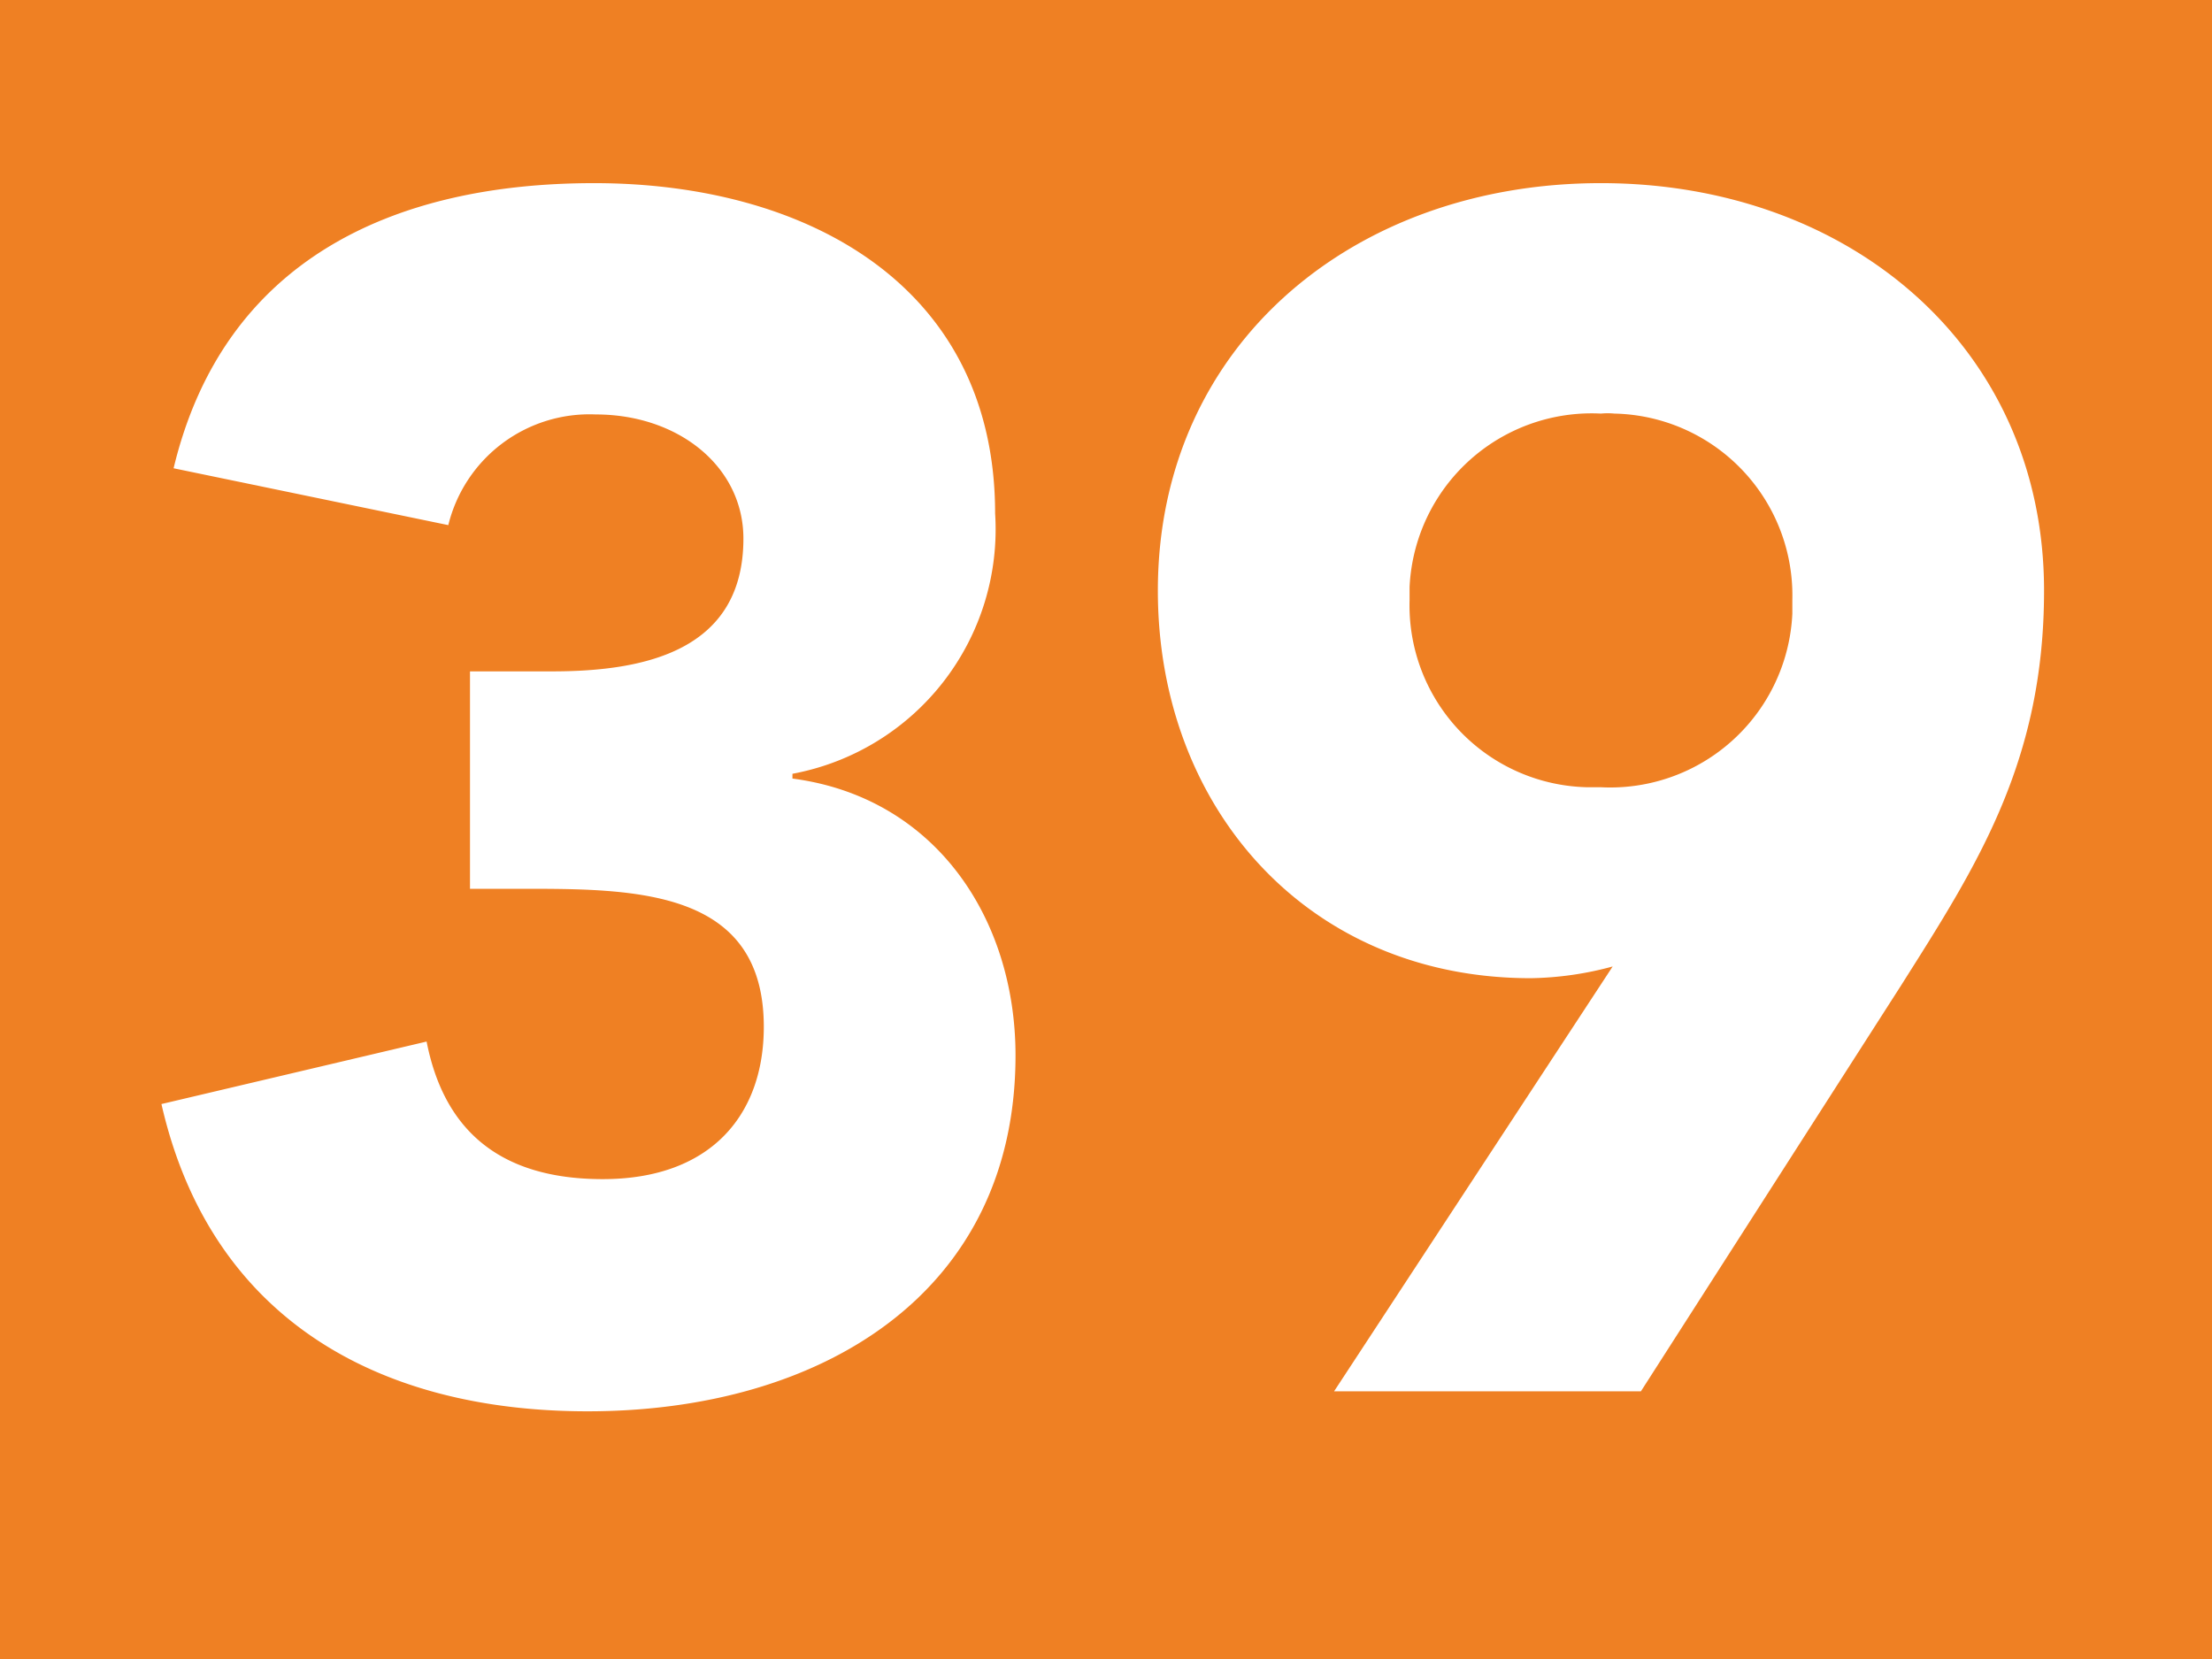
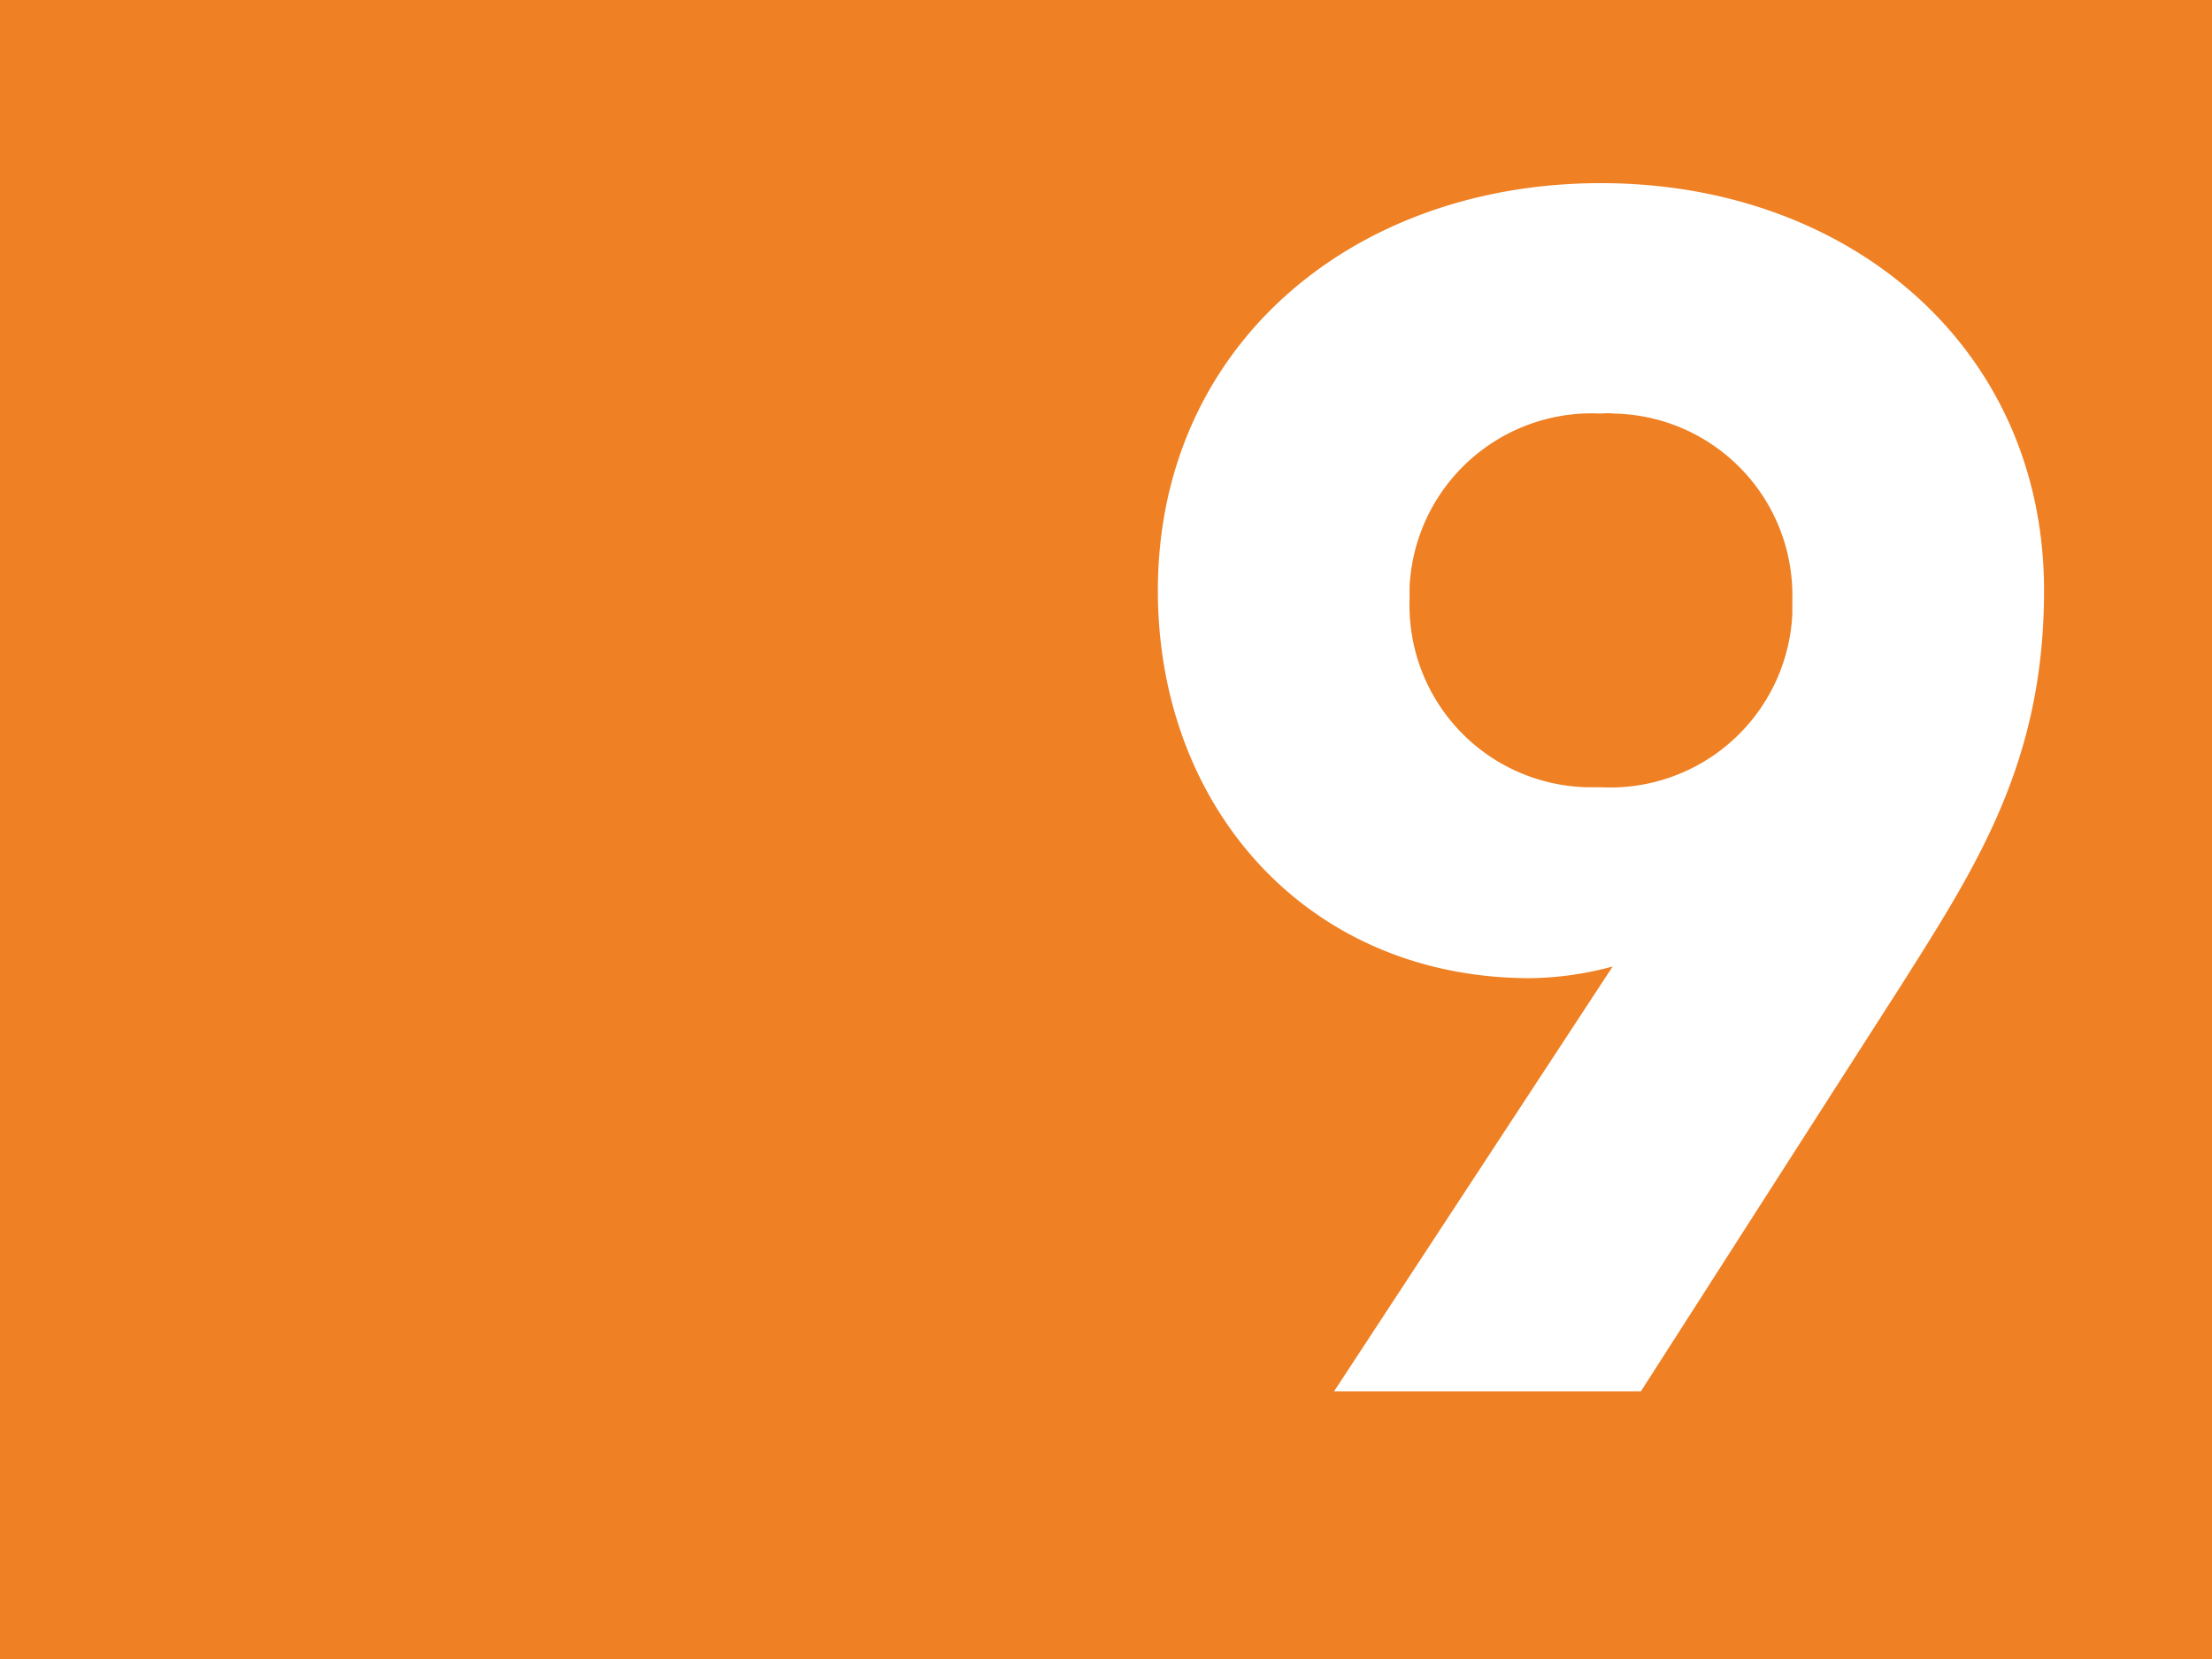
<svg xmlns="http://www.w3.org/2000/svg" viewBox="0 0 50.97 38.23">
  <rect width="50.97" height="38.23" fill="#ef8023" />
-   <path d="M10.83,15.47h1.9c2.12,0,4.4-.47,4.4-3.06,0-1.66-1.5-2.86-3.4-2.86a3.35,3.35,0,0,0-3.4,2.55L4,10.79C5.15,6,9.05,4.22,13.69,4.22c4.88,0,9.24,2.35,9.24,7.61a5.73,5.73,0,0,1-4.67,6v.11c3.28.43,5.14,3.21,5.14,6.38,0,5.49-4.49,8.2-9.86,8.2-4.87,0-8.7-2.17-9.82-7.08L9.83,24c.38,1.94,1.58,3.17,4.06,3.17s3.71-1.47,3.71-3.51c0-3.1-2.82-3.18-5.41-3.18H10.83Z" fill="#fff" />
  <path d="M37.16,22.27a7.57,7.57,0,0,1-1.89.27c-5.15,0-8.59-3.94-8.59-8.93,0-5.64,4.49-9.39,10.21-9.39S47.1,8,47.1,13.61c0,3.95-1.55,6.34-3.29,9.09l-6,9.36H30.74Zm-.27-4.13a4.2,4.2,0,0,0,4.41-4v-.32a4.19,4.19,0,0,0-4.1-4.29,1.6,1.6,0,0,0-.31,0,4.2,4.2,0,0,0-4.41,4v.31a4.19,4.19,0,0,0,4.09,4.3Z" fill="#fff" />
</svg>